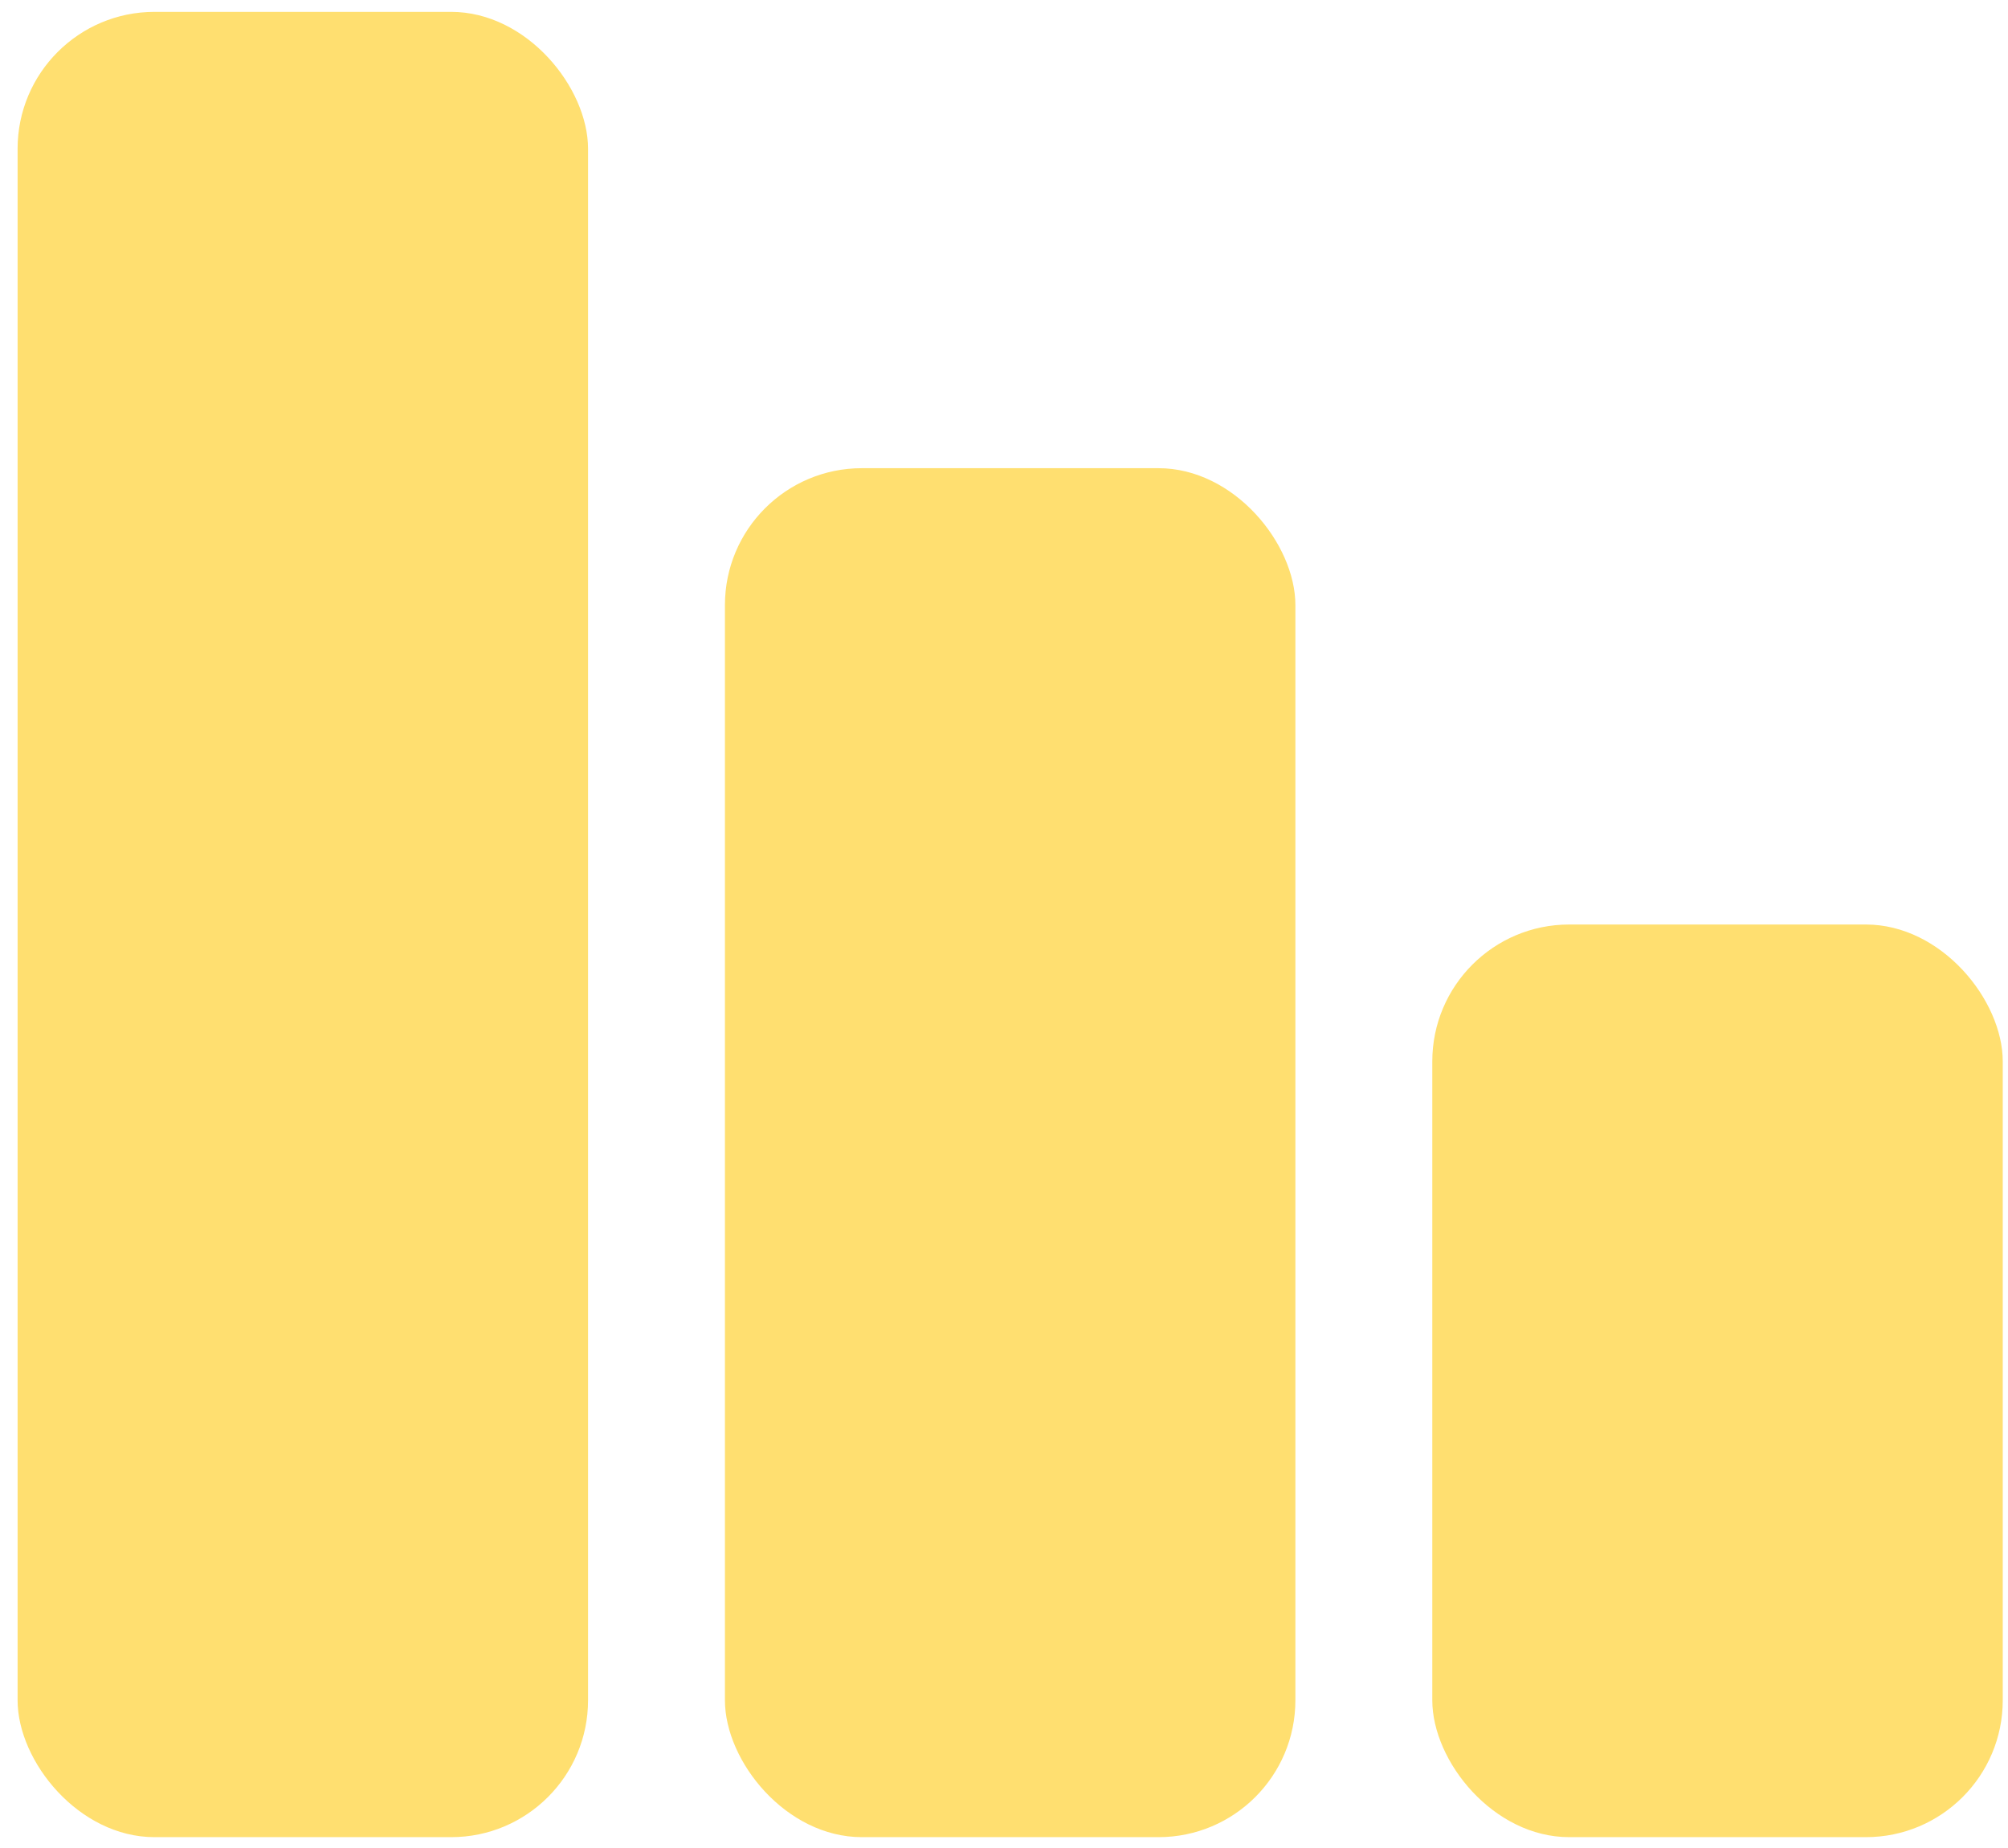
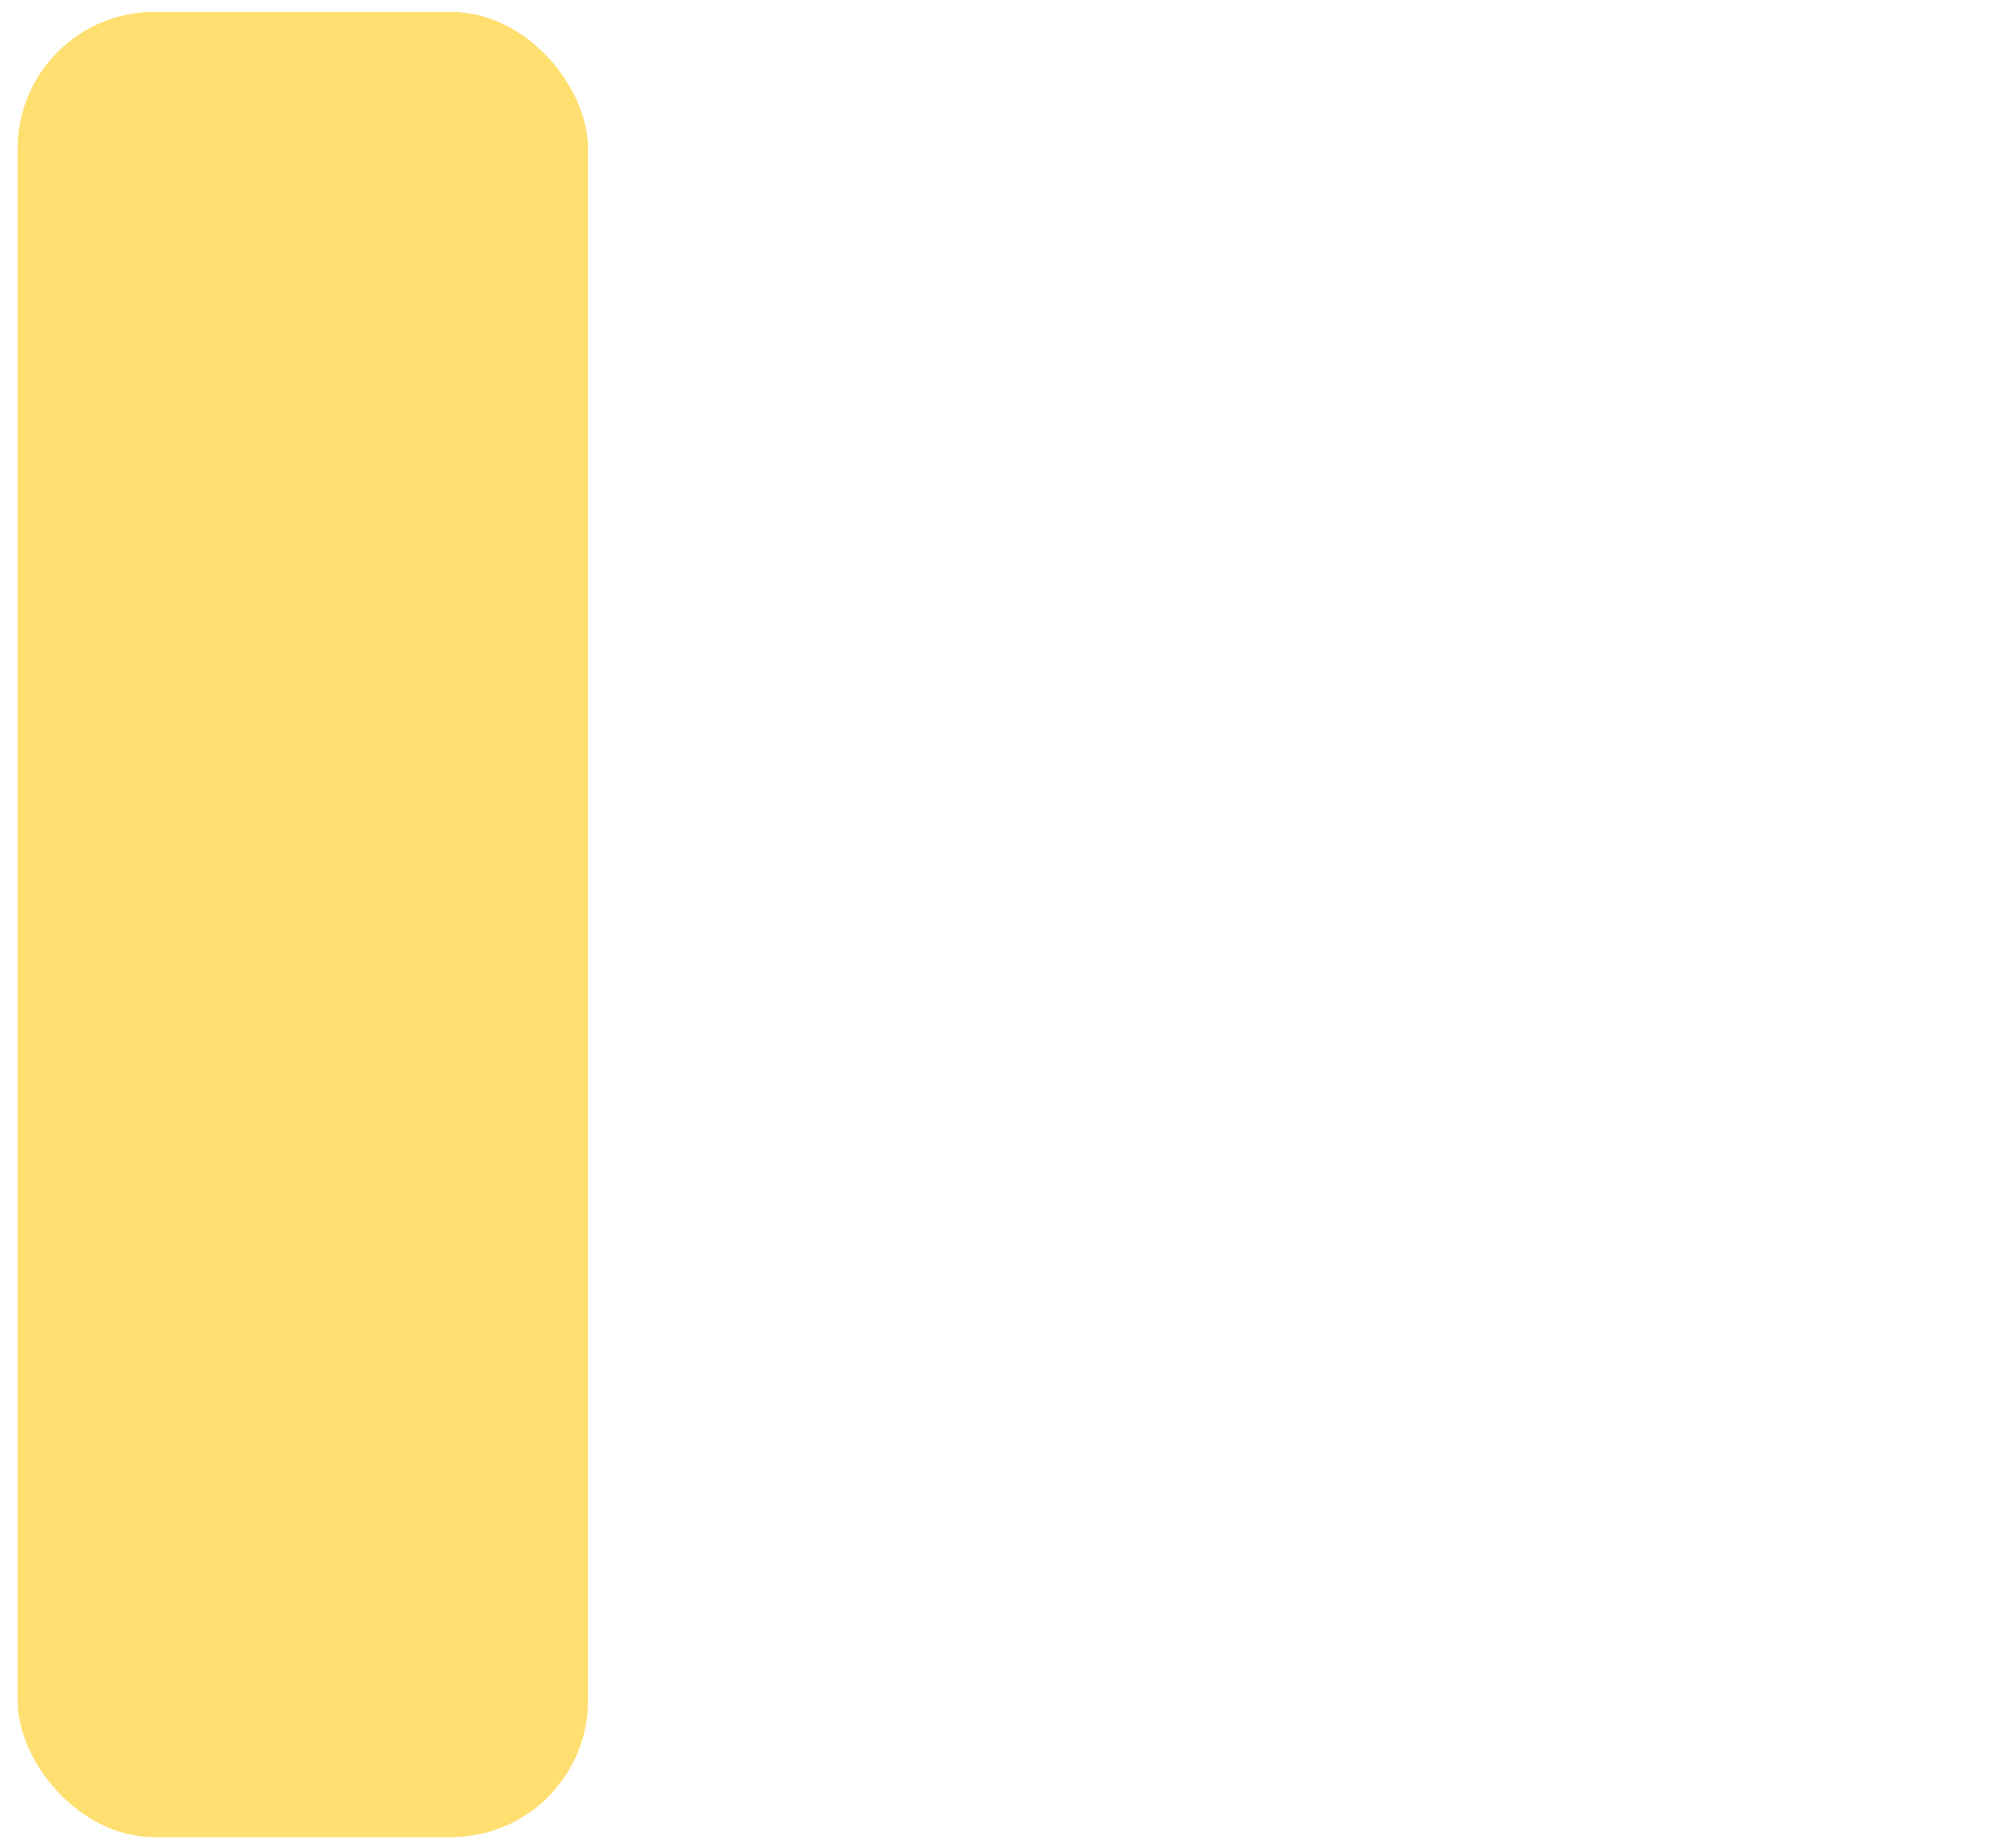
<svg xmlns="http://www.w3.org/2000/svg" width="88" height="81" viewBox="0 0 88 81" fill="none">
  <rect x="0.771" y="0.52" width="25" height="80" rx="6" fill="#FFDF70" />
-   <rect x="31.77" y="20.52" width="25" height="60" rx="6" fill="#FFDF70" />
-   <rect x="62.77" y="40.52" width="25" height="40" rx="6" fill="#FFDF70" />
</svg>